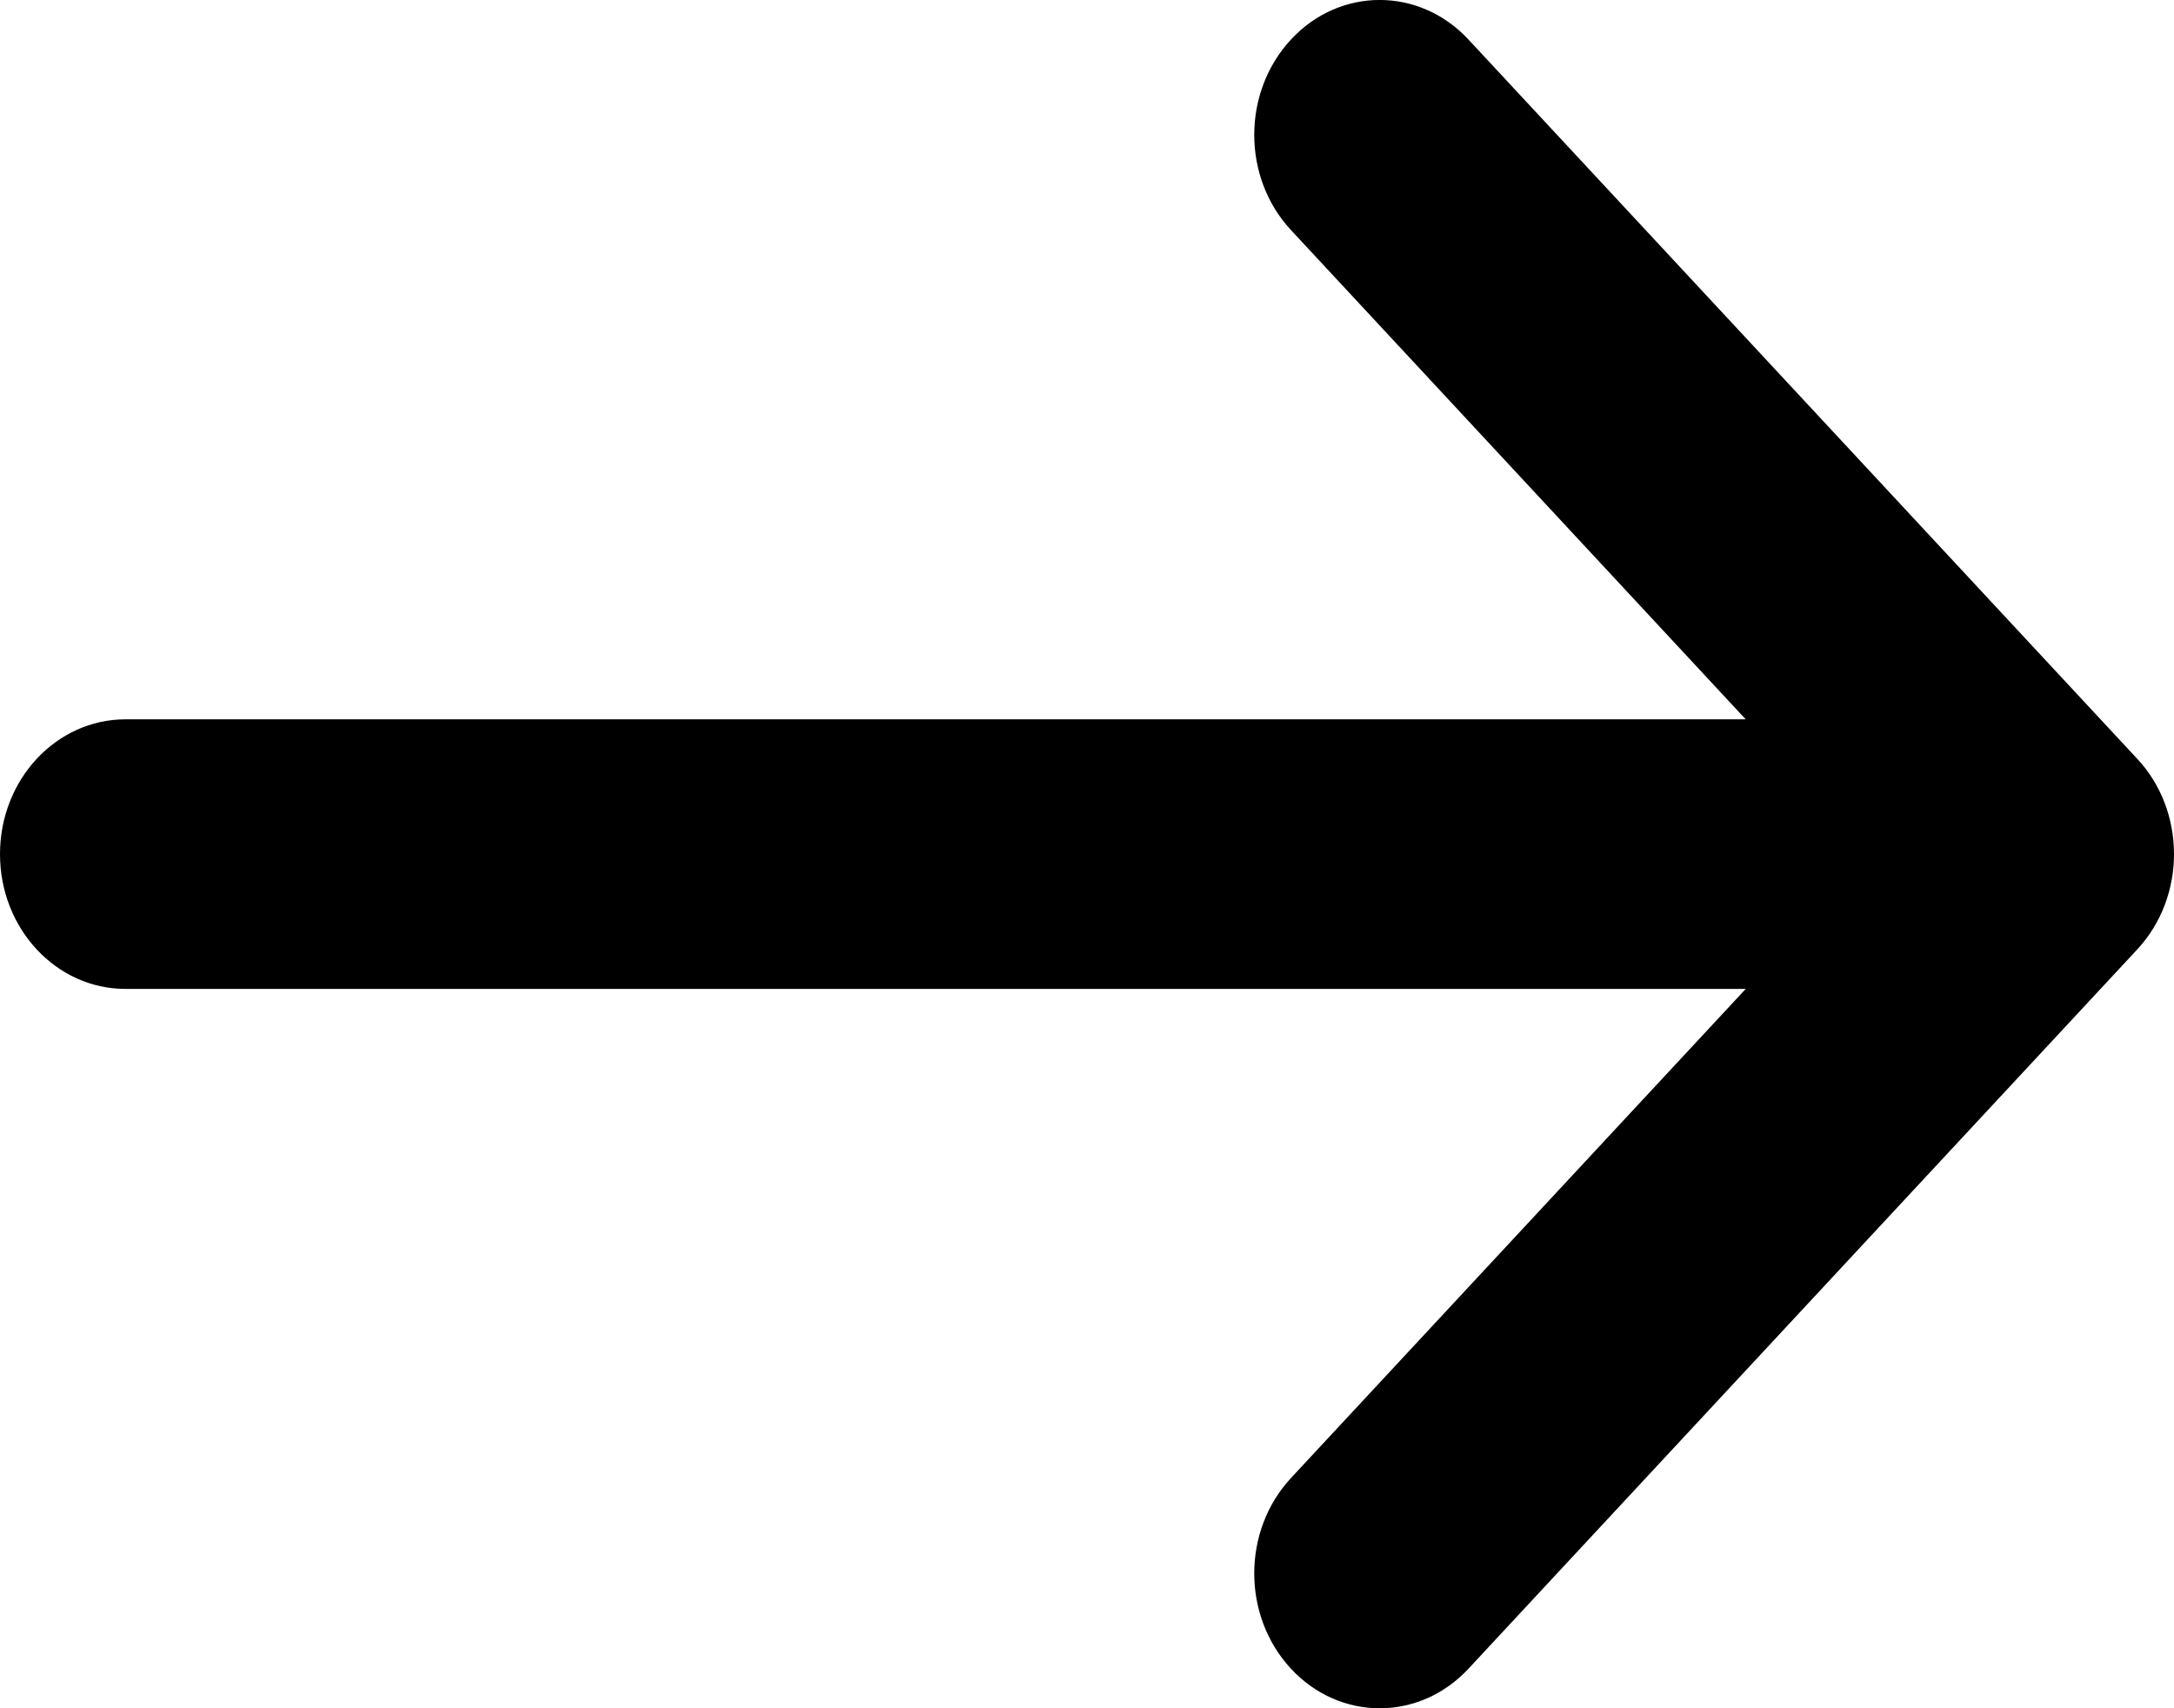
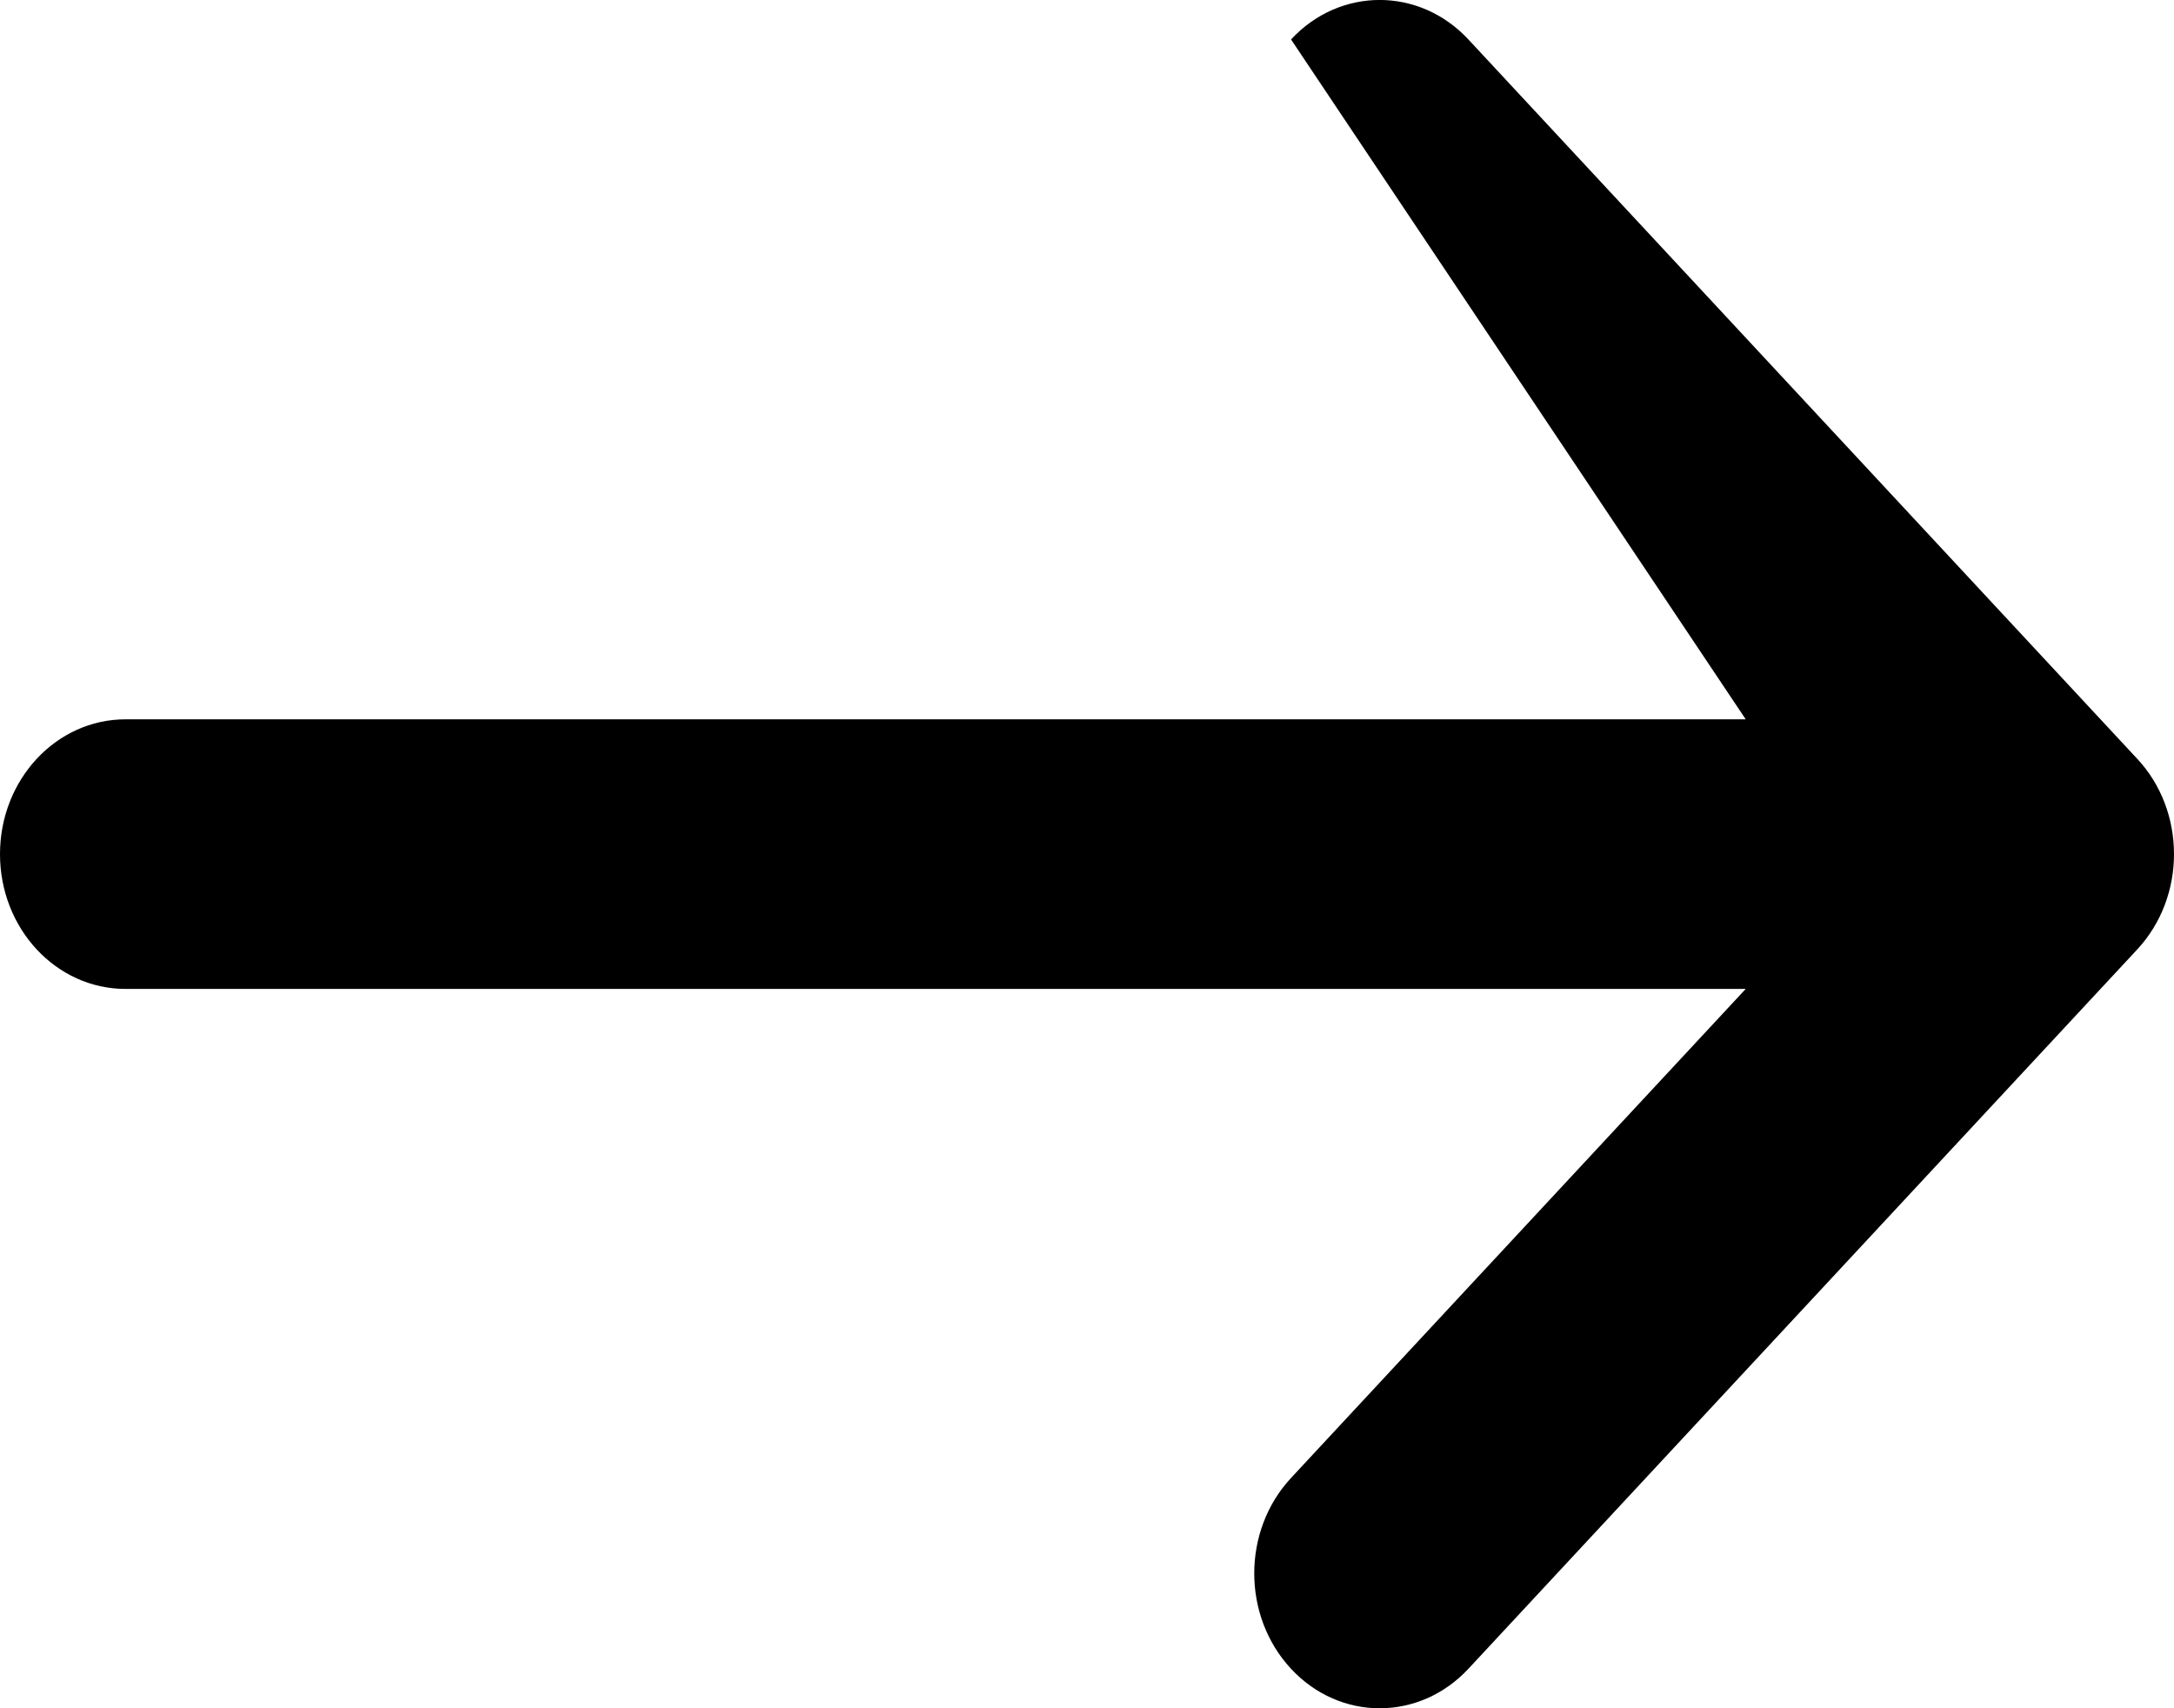
<svg xmlns="http://www.w3.org/2000/svg" width="14" height="11" viewBox="0 0 14 11" fill="none">
-   <path d="M8.314 9.517C7.998 9.857 7.998 10.406 8.314 10.746C8.629 11.085 9.14 11.085 9.456 10.746L13.763 6.114C13.921 5.944 14 5.722 14 5.5C14 5.382 13.978 5.27 13.939 5.168C13.899 5.065 13.841 4.969 13.763 4.886L9.456 0.254C9.14 -0.085 8.629 -0.085 8.314 0.254C7.998 0.594 7.998 1.143 8.314 1.482L11.242 4.632L0.808 4.632C0.362 4.632 0 5.02 0 5.5C0 5.98 0.362 6.368 0.808 6.368L11.242 6.368L8.314 9.517Z" fill="black" />
+   <path d="M8.314 9.517C7.998 9.857 7.998 10.406 8.314 10.746C8.629 11.085 9.14 11.085 9.456 10.746L13.763 6.114C13.921 5.944 14 5.722 14 5.5C14 5.382 13.978 5.27 13.939 5.168C13.899 5.065 13.841 4.969 13.763 4.886L9.456 0.254C9.14 -0.085 8.629 -0.085 8.314 0.254L11.242 4.632L0.808 4.632C0.362 4.632 0 5.02 0 5.5C0 5.98 0.362 6.368 0.808 6.368L11.242 6.368L8.314 9.517Z" fill="black" />
</svg>